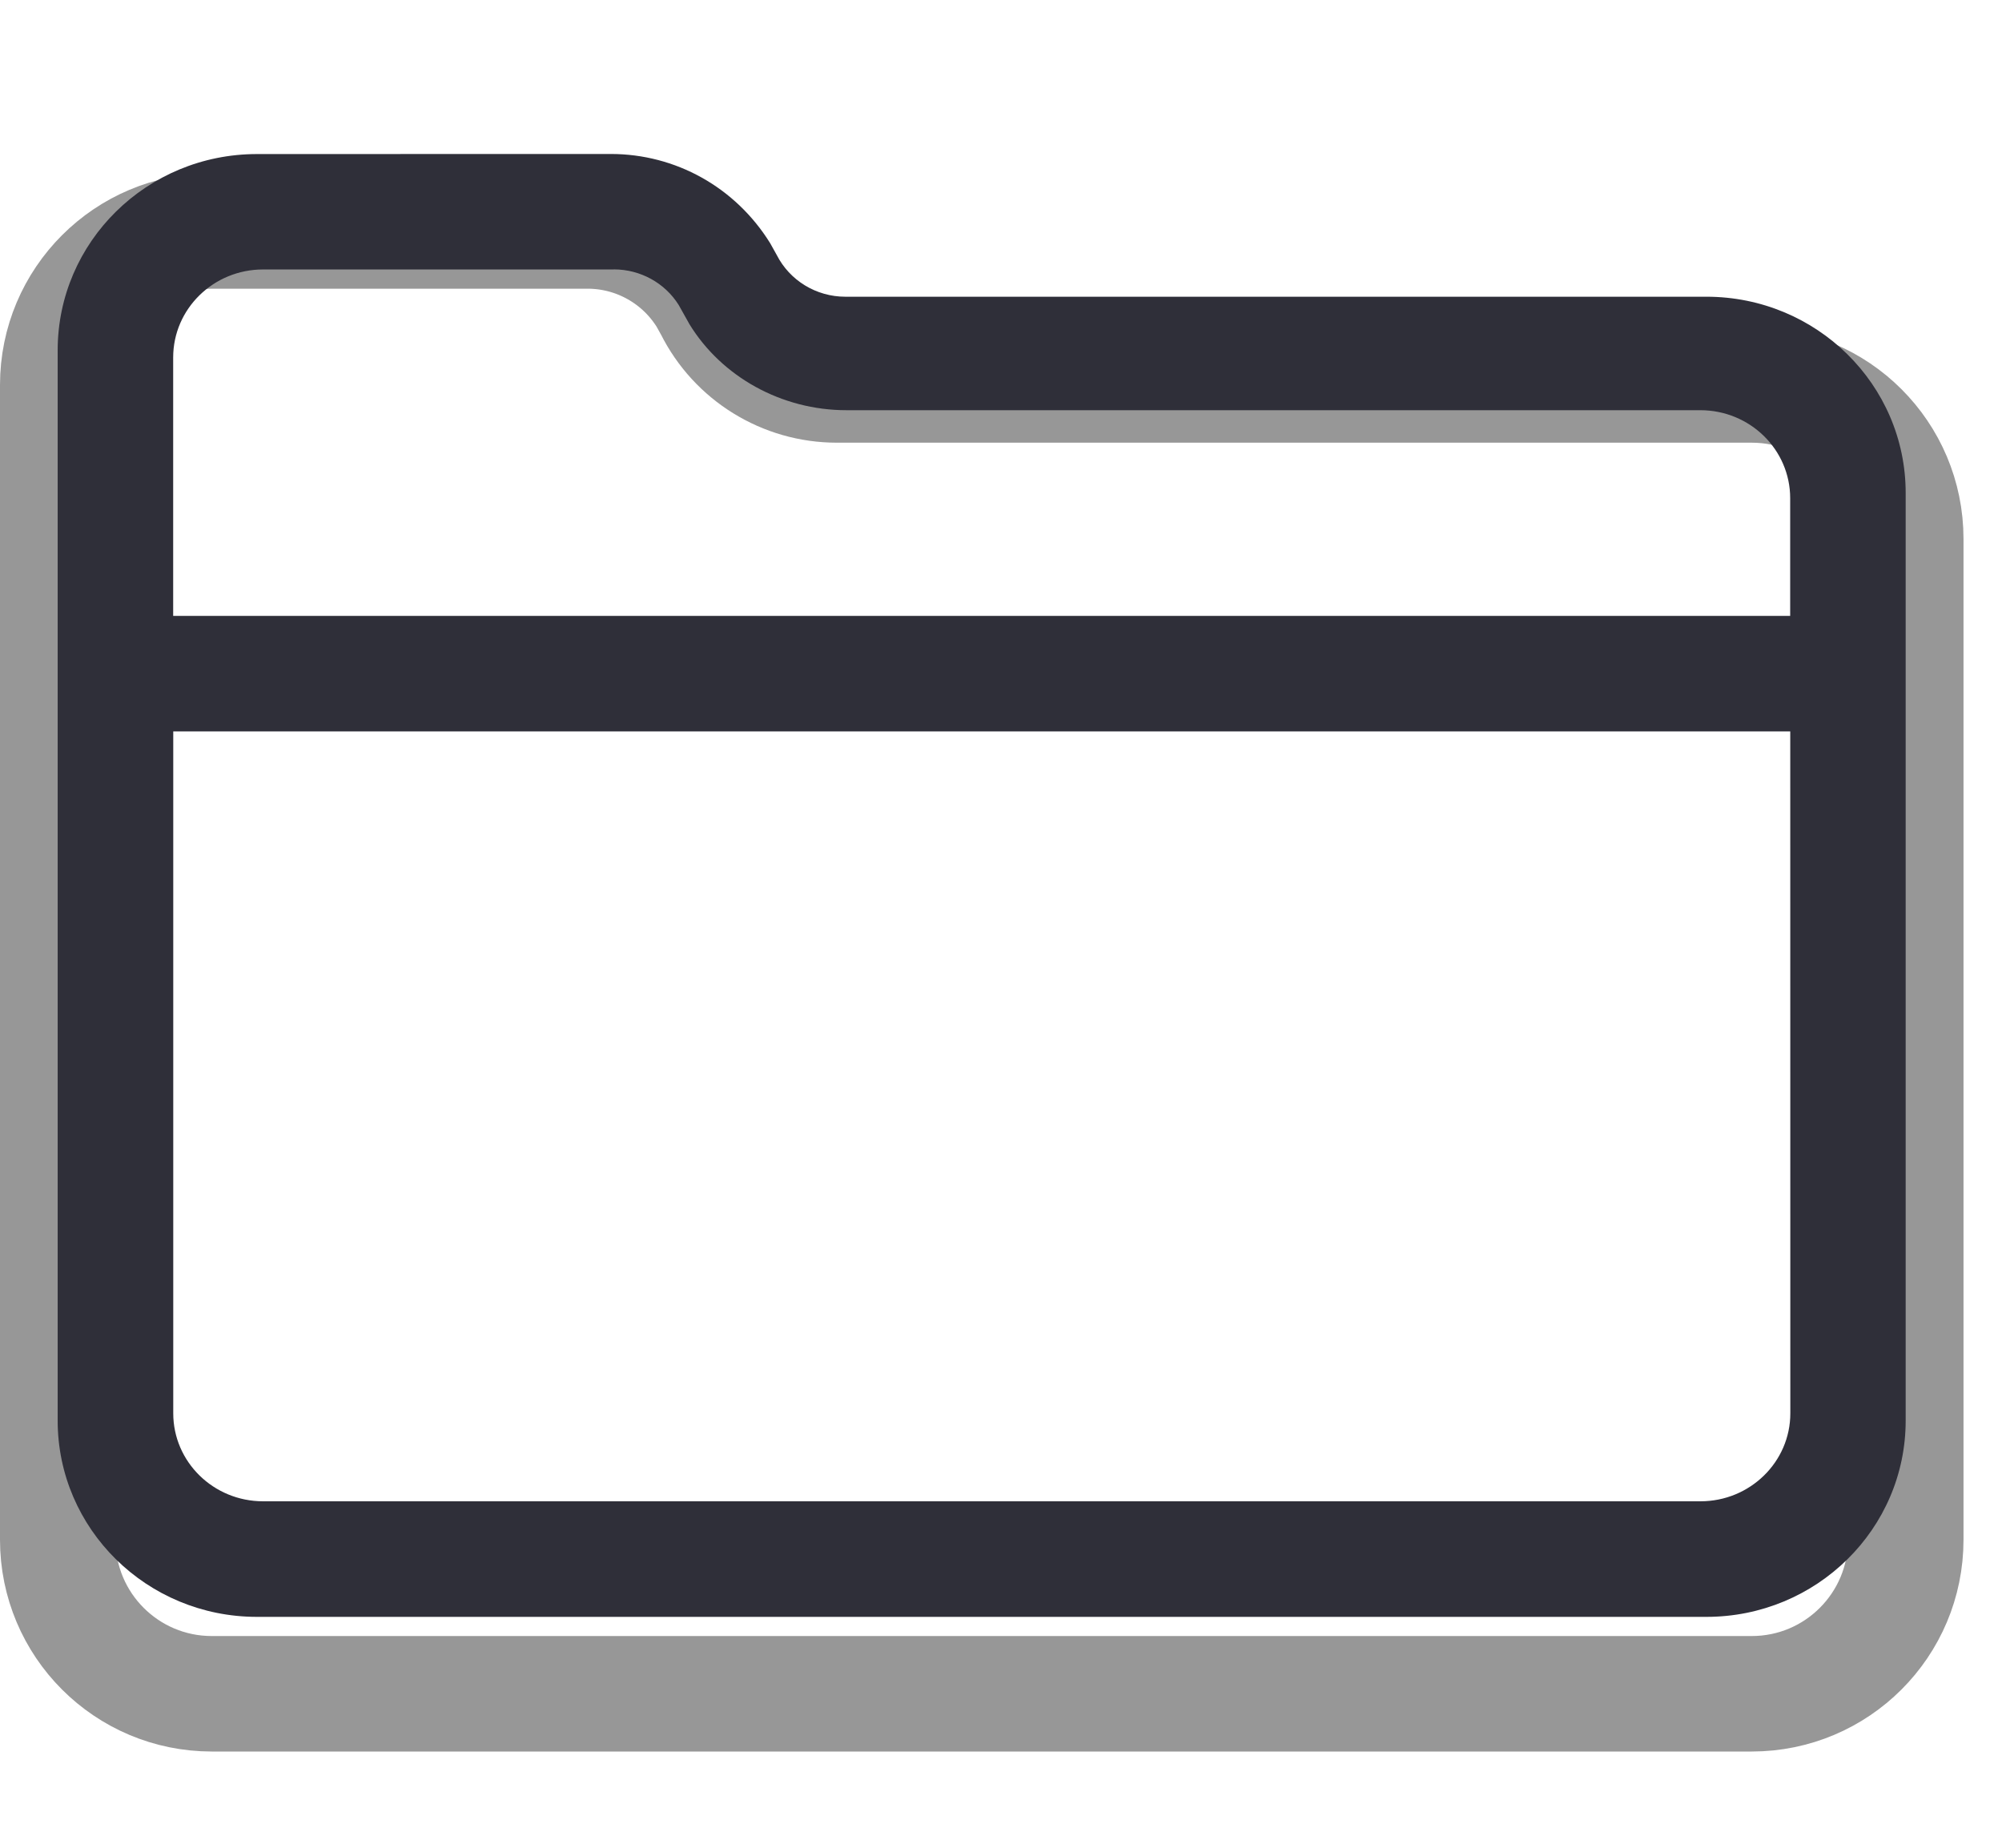
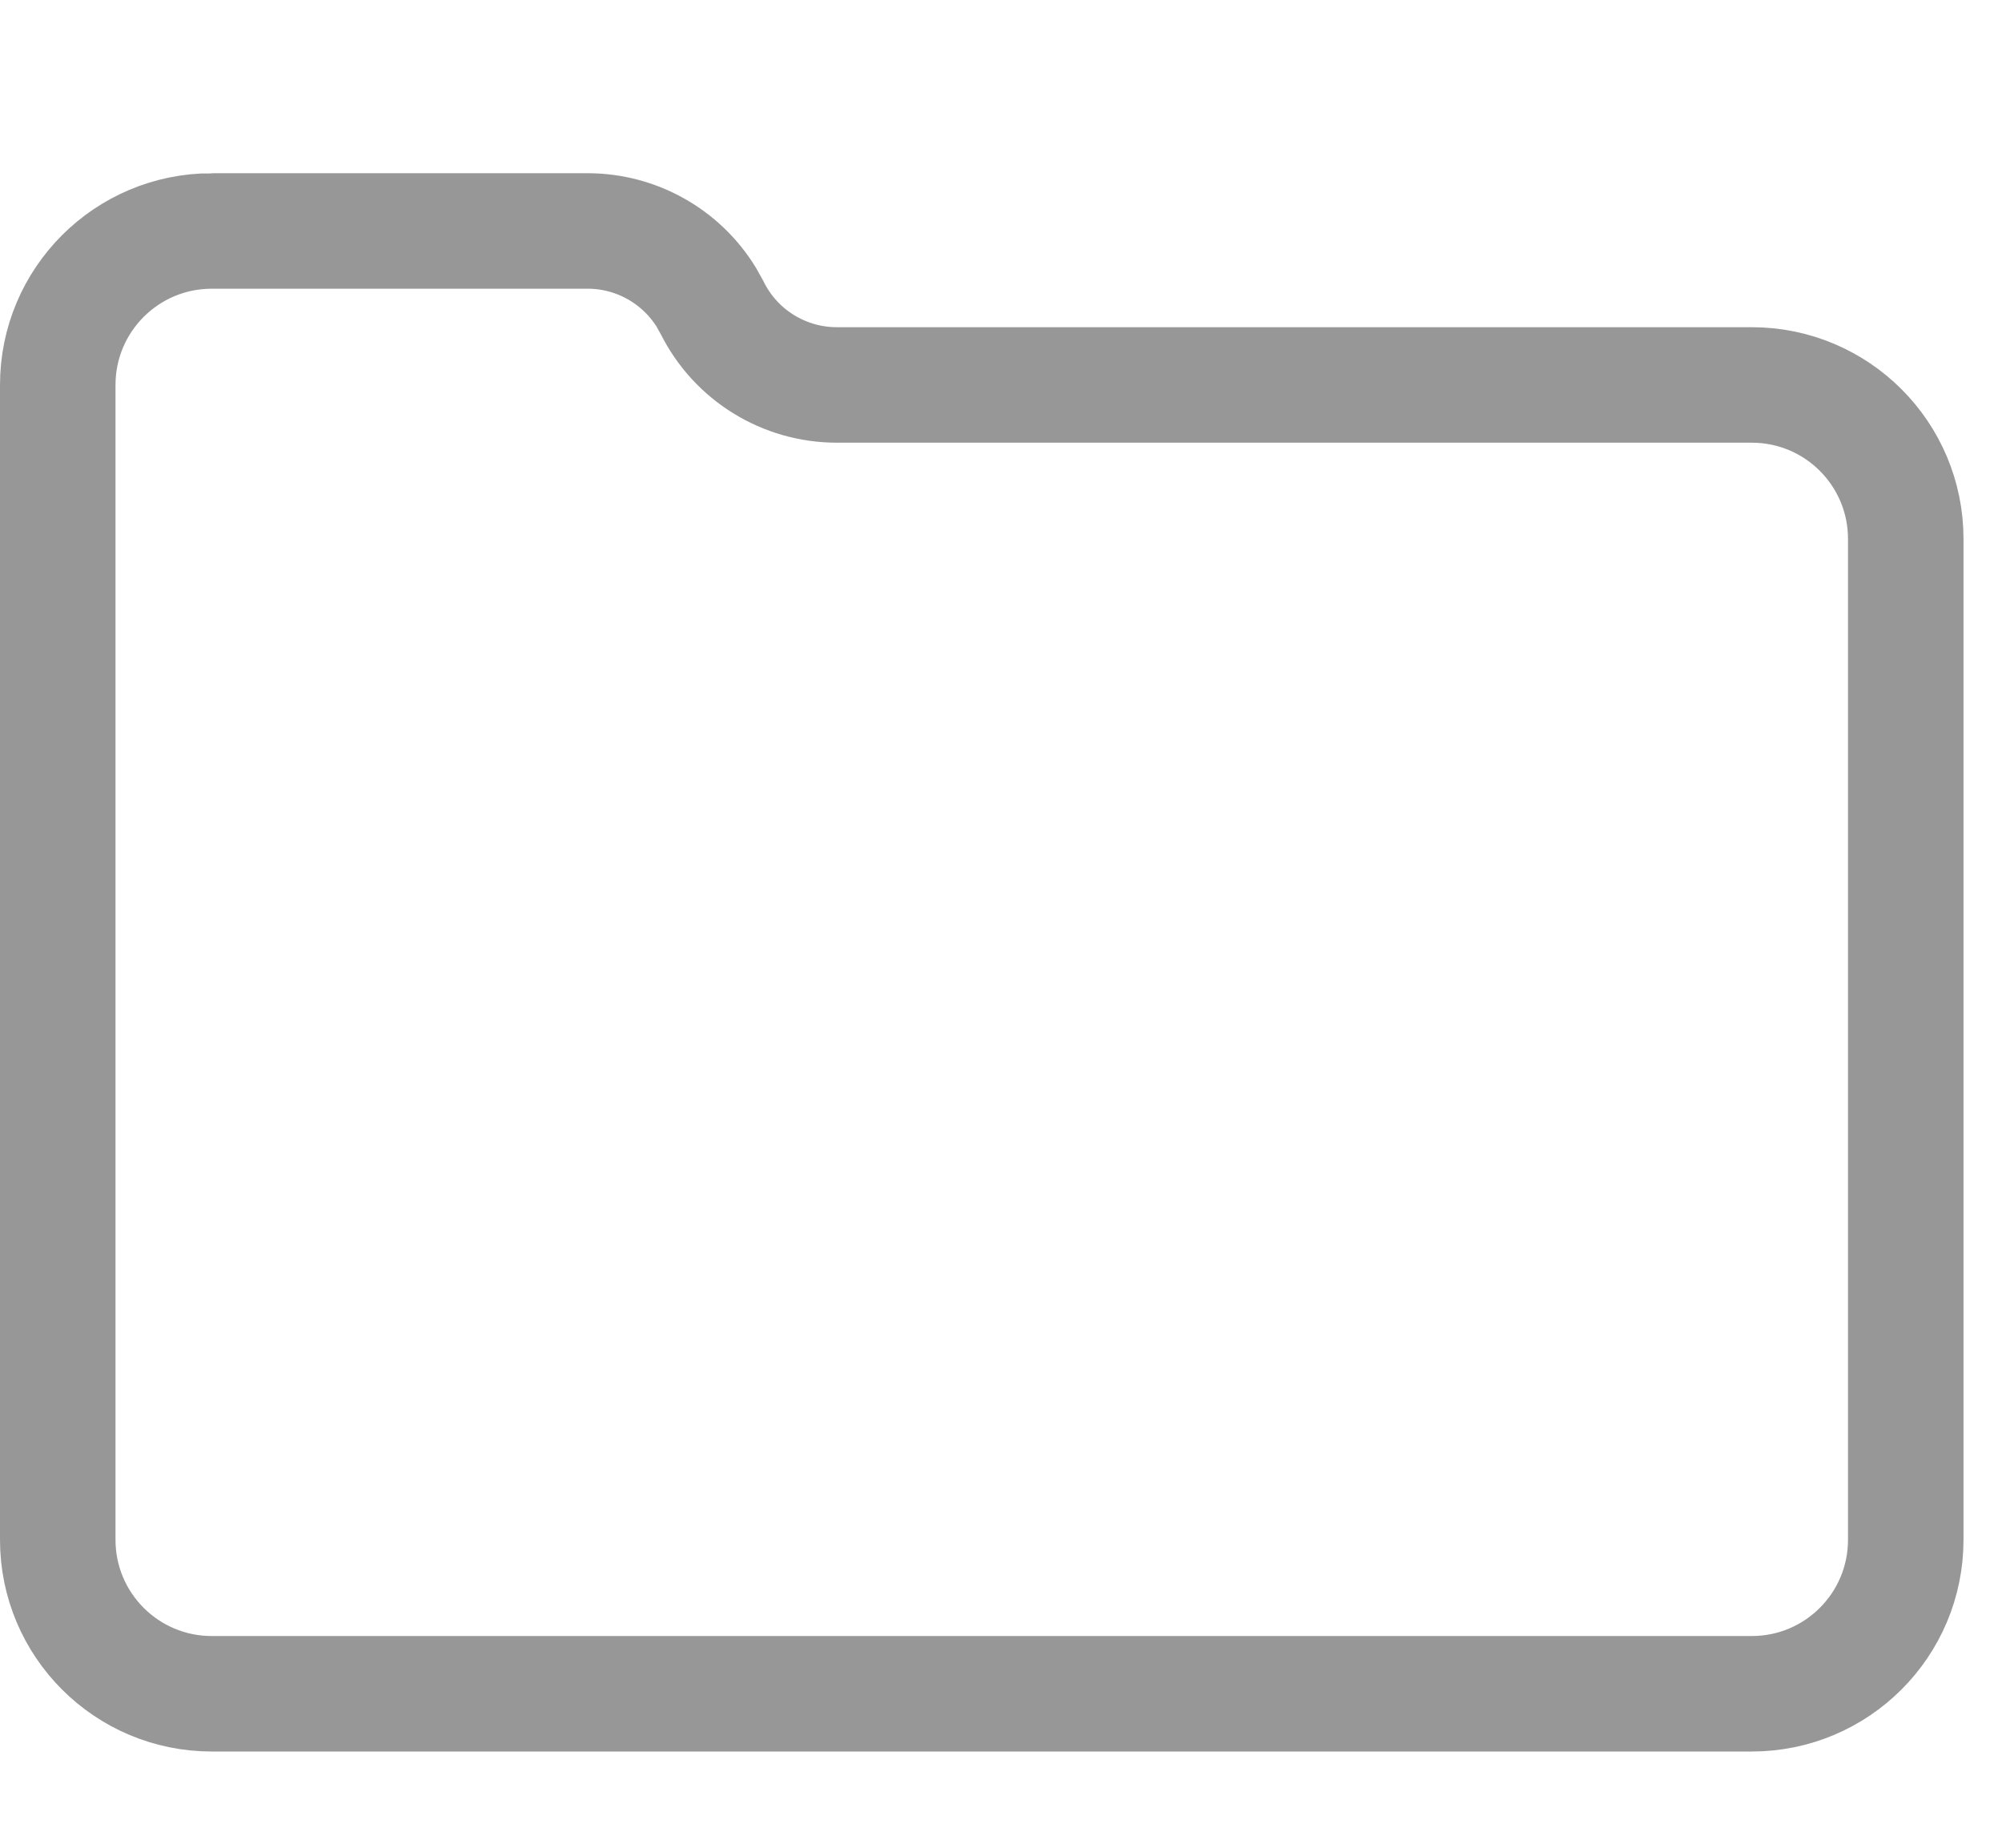
<svg xmlns="http://www.w3.org/2000/svg" height="24" width="26">
  <path d="m2 0h4.882c.632 0 1.215.33 1.542.863l.076.137c.306.613.933 1 1.618 1h11.882c1.105 0 2 .895 2 2v13c0 1.105-.895 2-2 2h-20c-1.105 0-2-.895-2-2v-15c0-1.105.895-2 2-2z" fill="none" stroke="#979797" stroke-miterlimit="10" stroke-width="1.5" transform="translate(.75 3)" />
-   <path d="m7.183 0c.839 0 1.616.43 2.068 1.157l.086.154c.169.333.514.543.891.543h11.183c1.429 0 2.588 1.141 2.588 2.549v12.049c0 1.408-1.159 2.549-2.588 2.549h-18.824c-1.429 0-2.588-1.141-2.588-2.549v-13.902c0-1.408 1.159-2.549 2.588-2.549zm15.317 7.5h-21v8.857c0 .631.522 1.143 1.167 1.143h18.667c.644 0 1.167-.512 1.167-1.143zm-15.277-6h-4.557c-.644 0-1.167.512-1.167 1.143v3.357h21v-1.529c0-.631-.522-1.143-1.167-1.143h-11.09c-.844 0-1.621-.436-2.038-1.117l-.14-.25c-.179-.286-.498-.462-.842-.462z" fill="#2f2f39" fill-rule="evenodd" transform="translate(.75 2)" />
</svg>